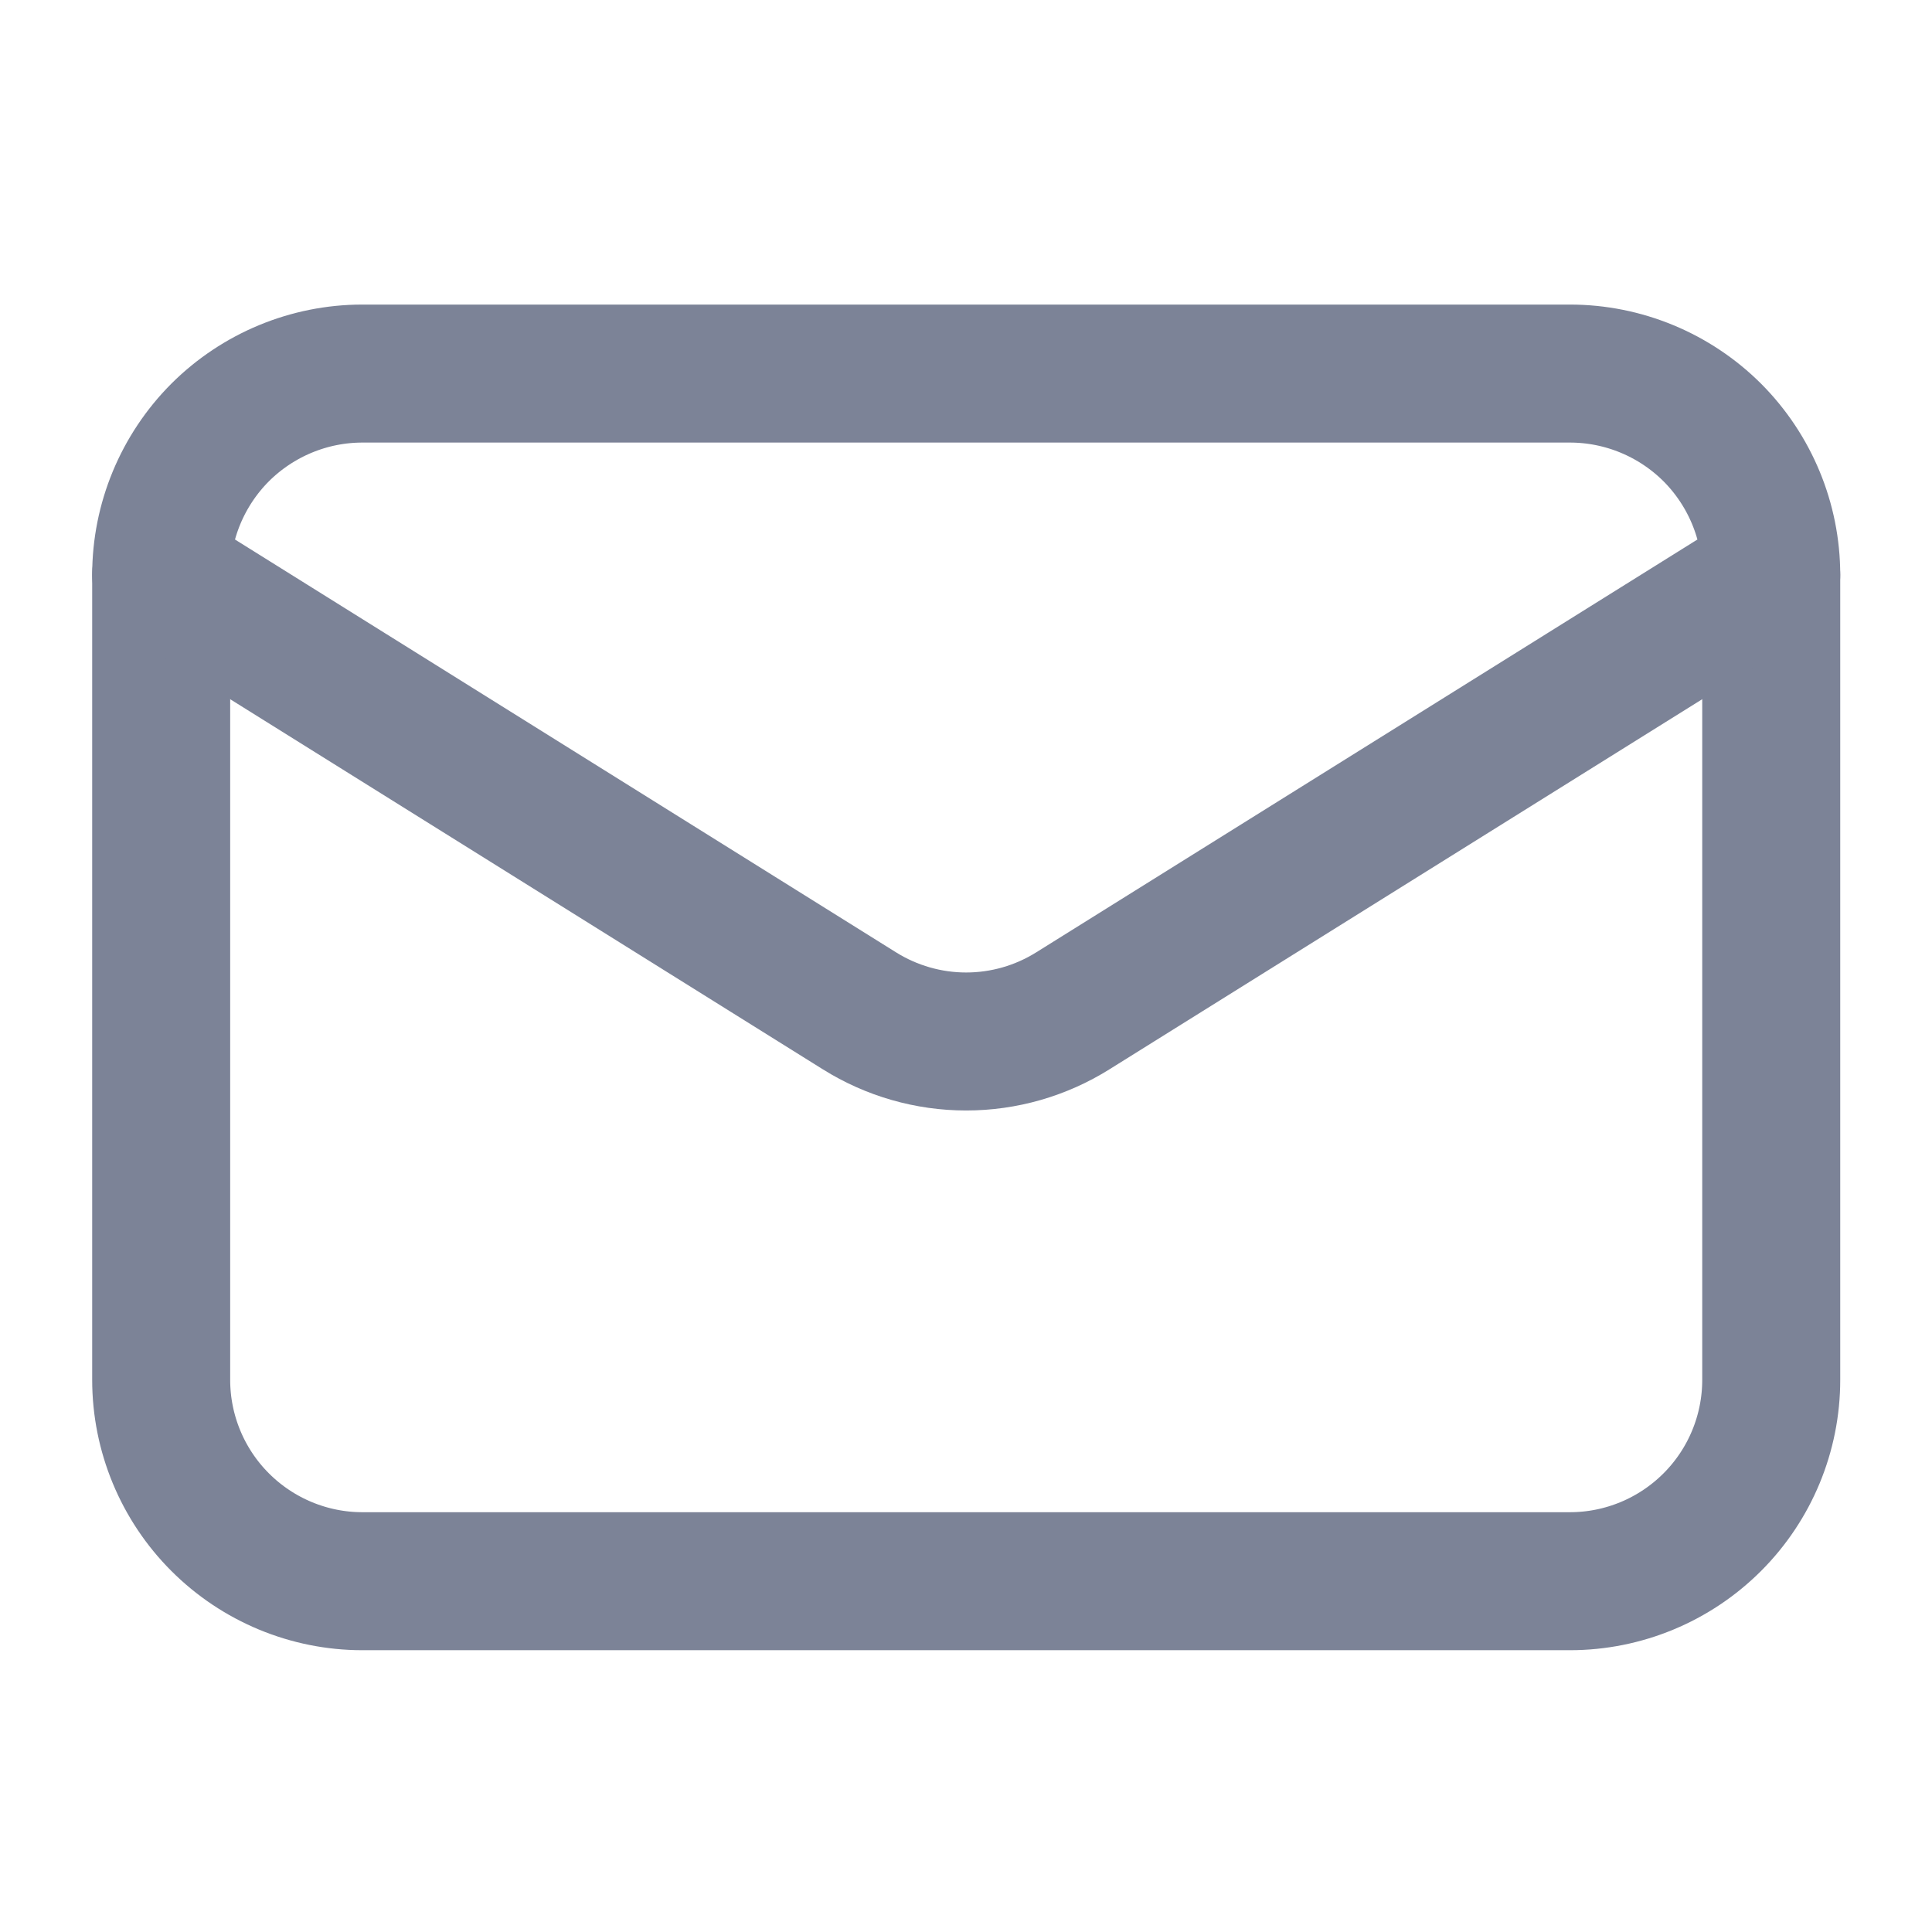
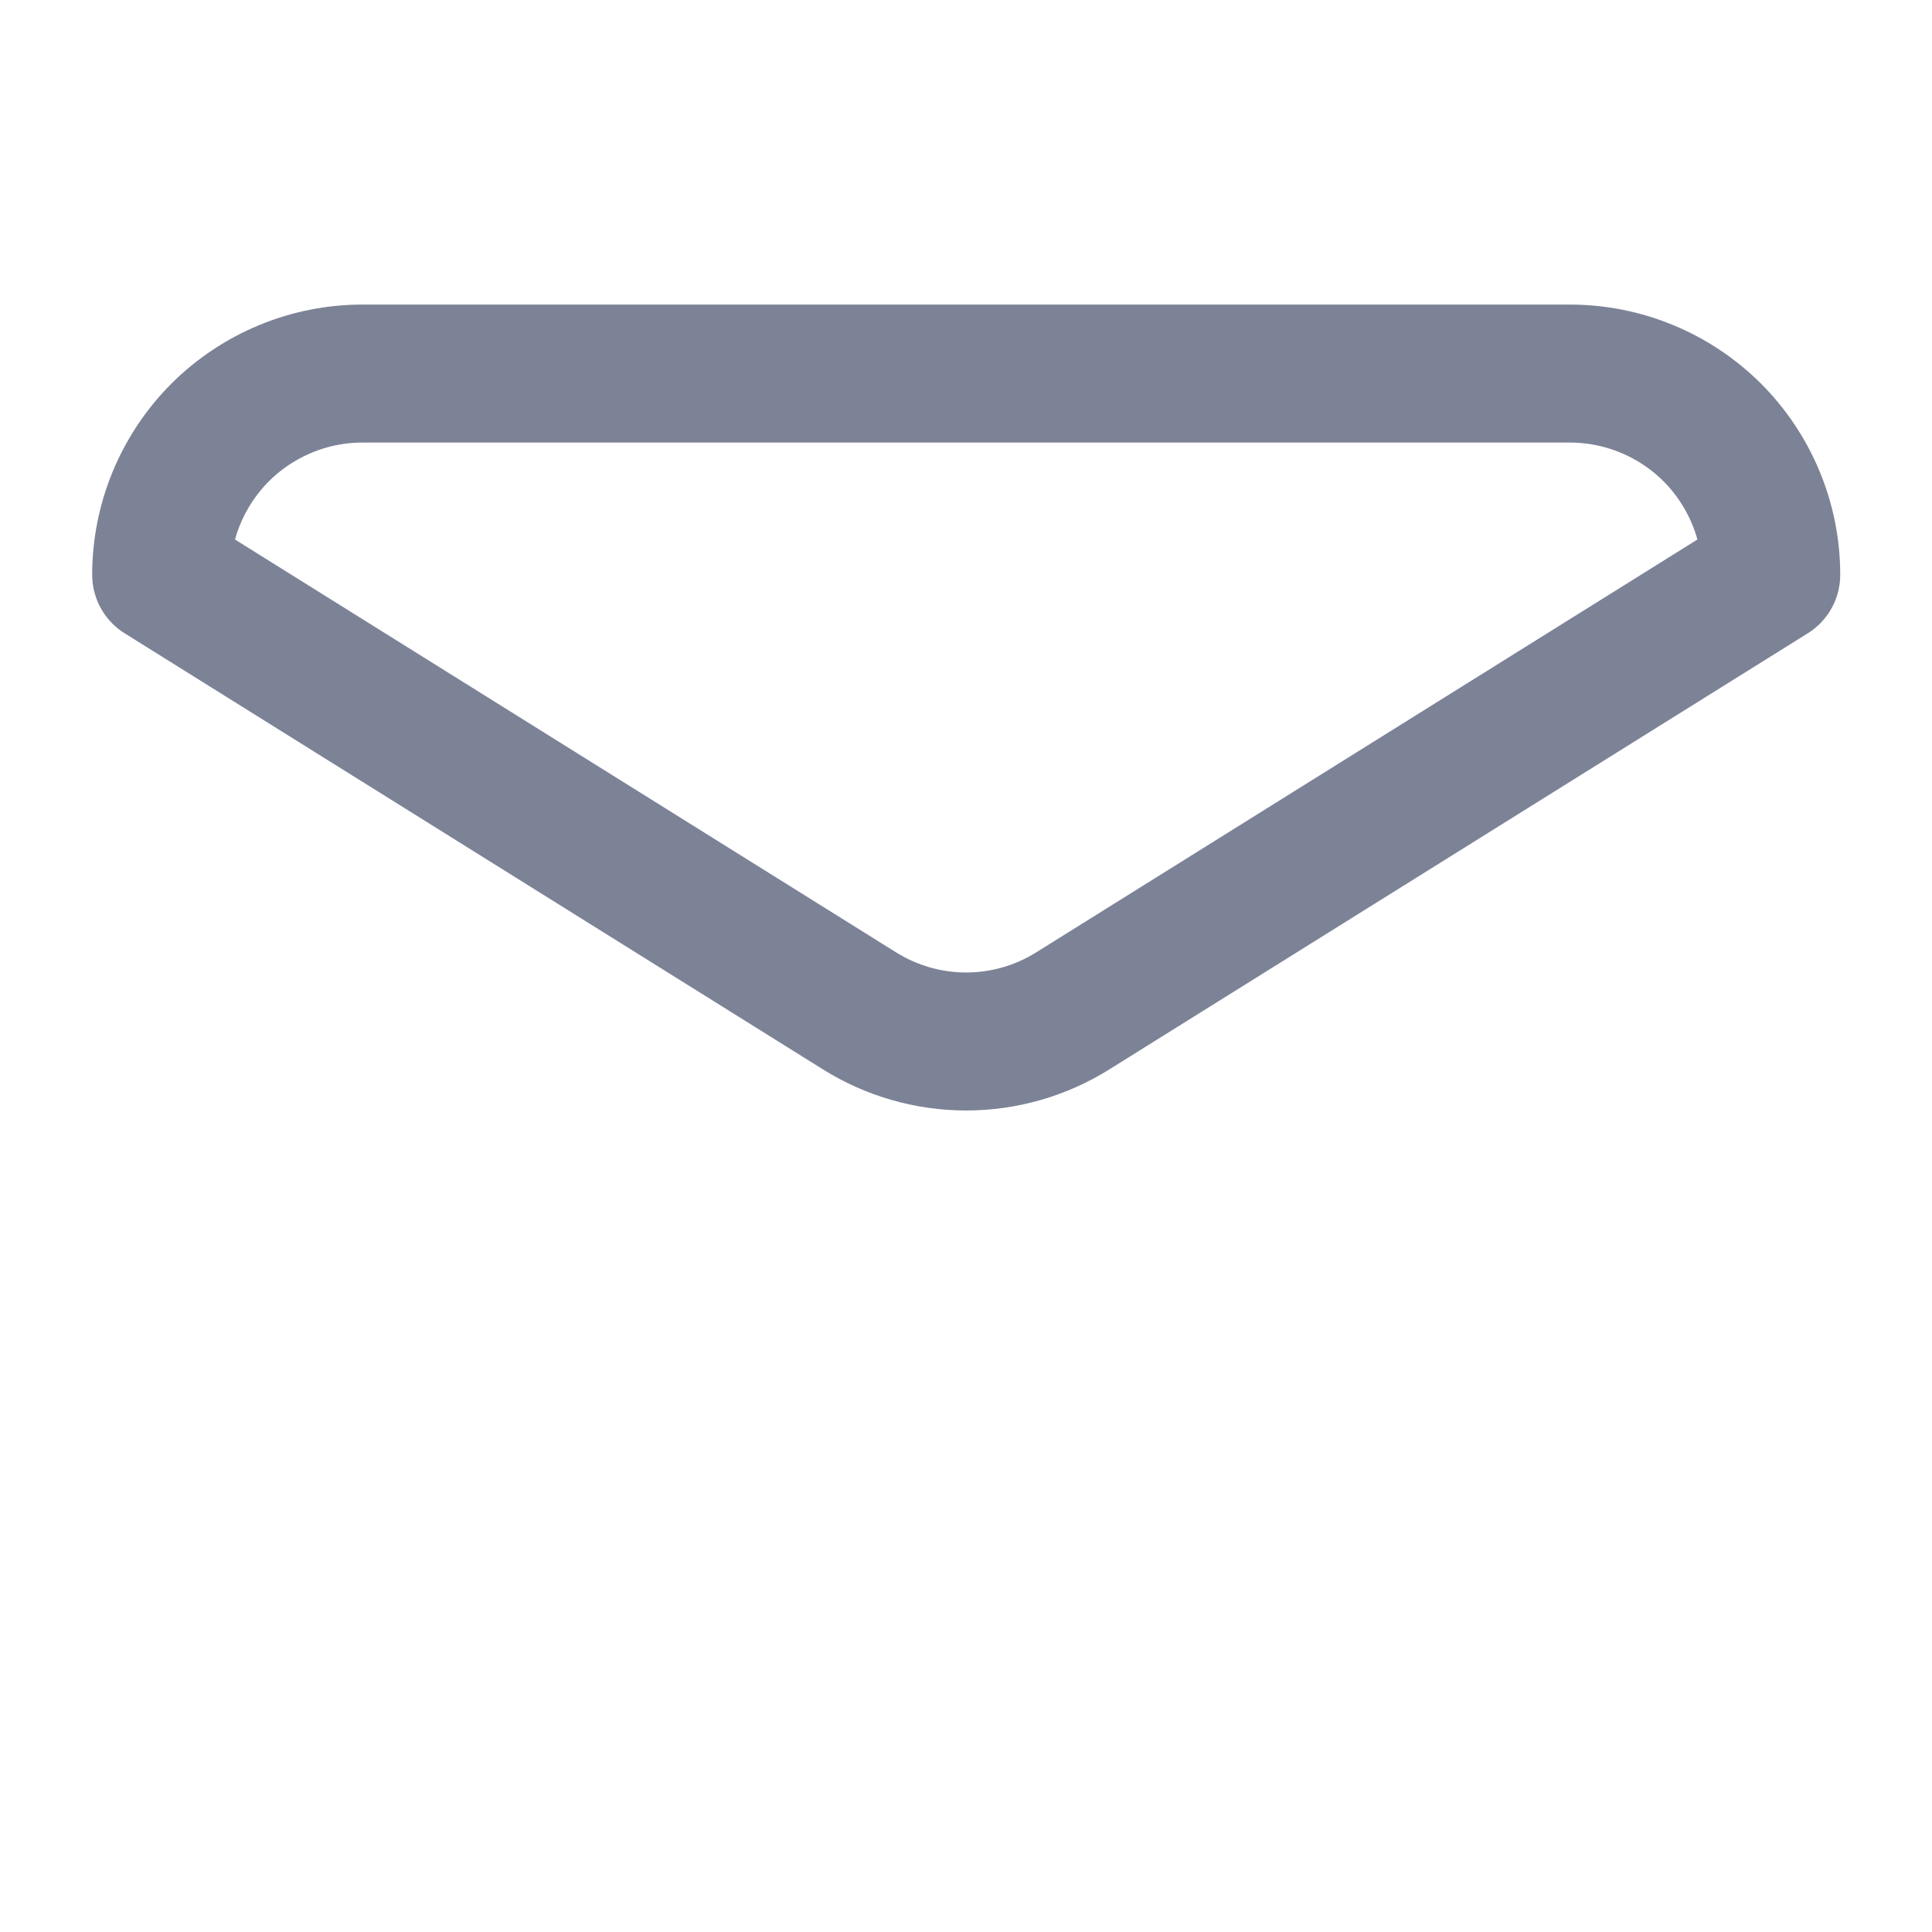
<svg xmlns="http://www.w3.org/2000/svg" width="14" height="14" viewBox="0 0 14 14" fill="none">
-   <path d="M12.835 4.166V9.999C12.835 10.386 12.681 10.757 12.408 11.03C12.134 11.304 11.763 11.458 11.376 11.458H2.626C2.24 11.458 1.869 11.304 1.595 11.03C1.322 10.757 1.168 10.386 1.168 9.999V4.166" stroke="#7C8397" stroke-linecap="round" stroke-linejoin="round" />
  <path d="M12.835 4.165C12.835 3.779 12.681 3.408 12.408 3.134C12.134 2.861 11.763 2.707 11.376 2.707H2.626C2.24 2.707 1.869 2.861 1.595 3.134C1.322 3.408 1.168 3.779 1.168 4.165L6.228 7.325C6.46 7.47 6.728 7.547 7.001 7.547C7.275 7.547 7.542 7.47 7.774 7.325L12.835 4.165Z" stroke="#7C8397" stroke-linecap="round" stroke-linejoin="round" />
</svg>